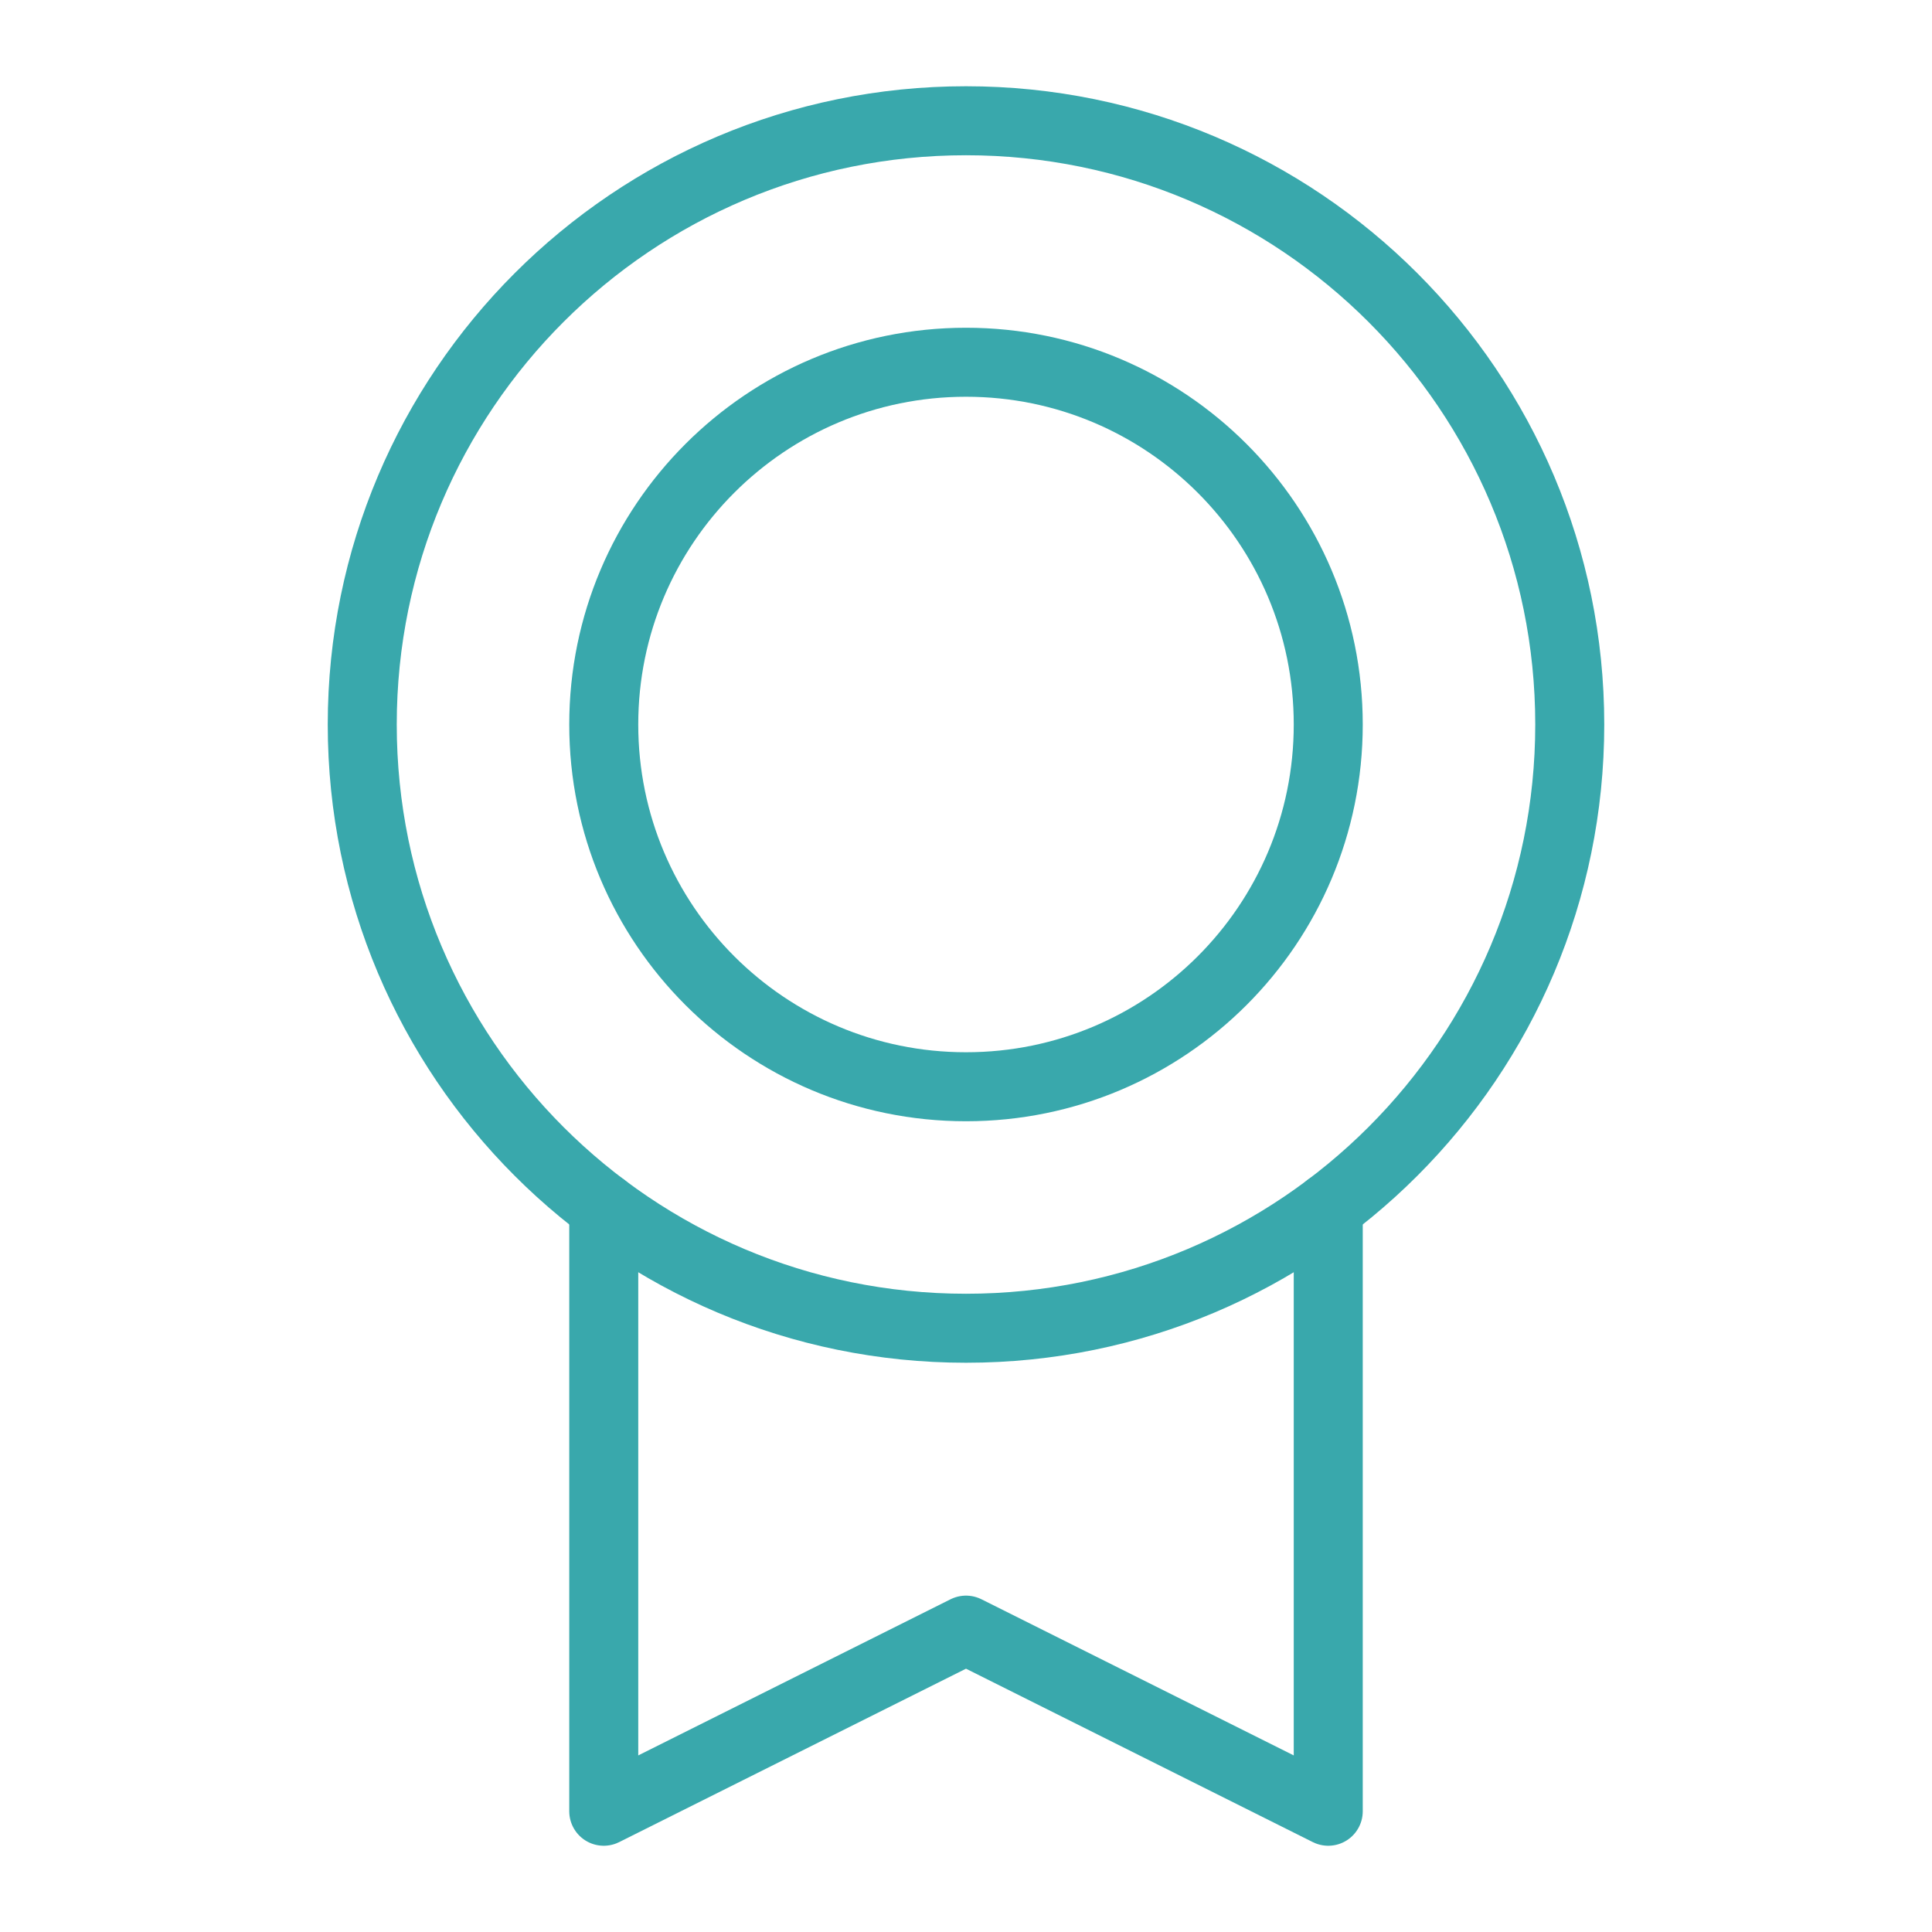
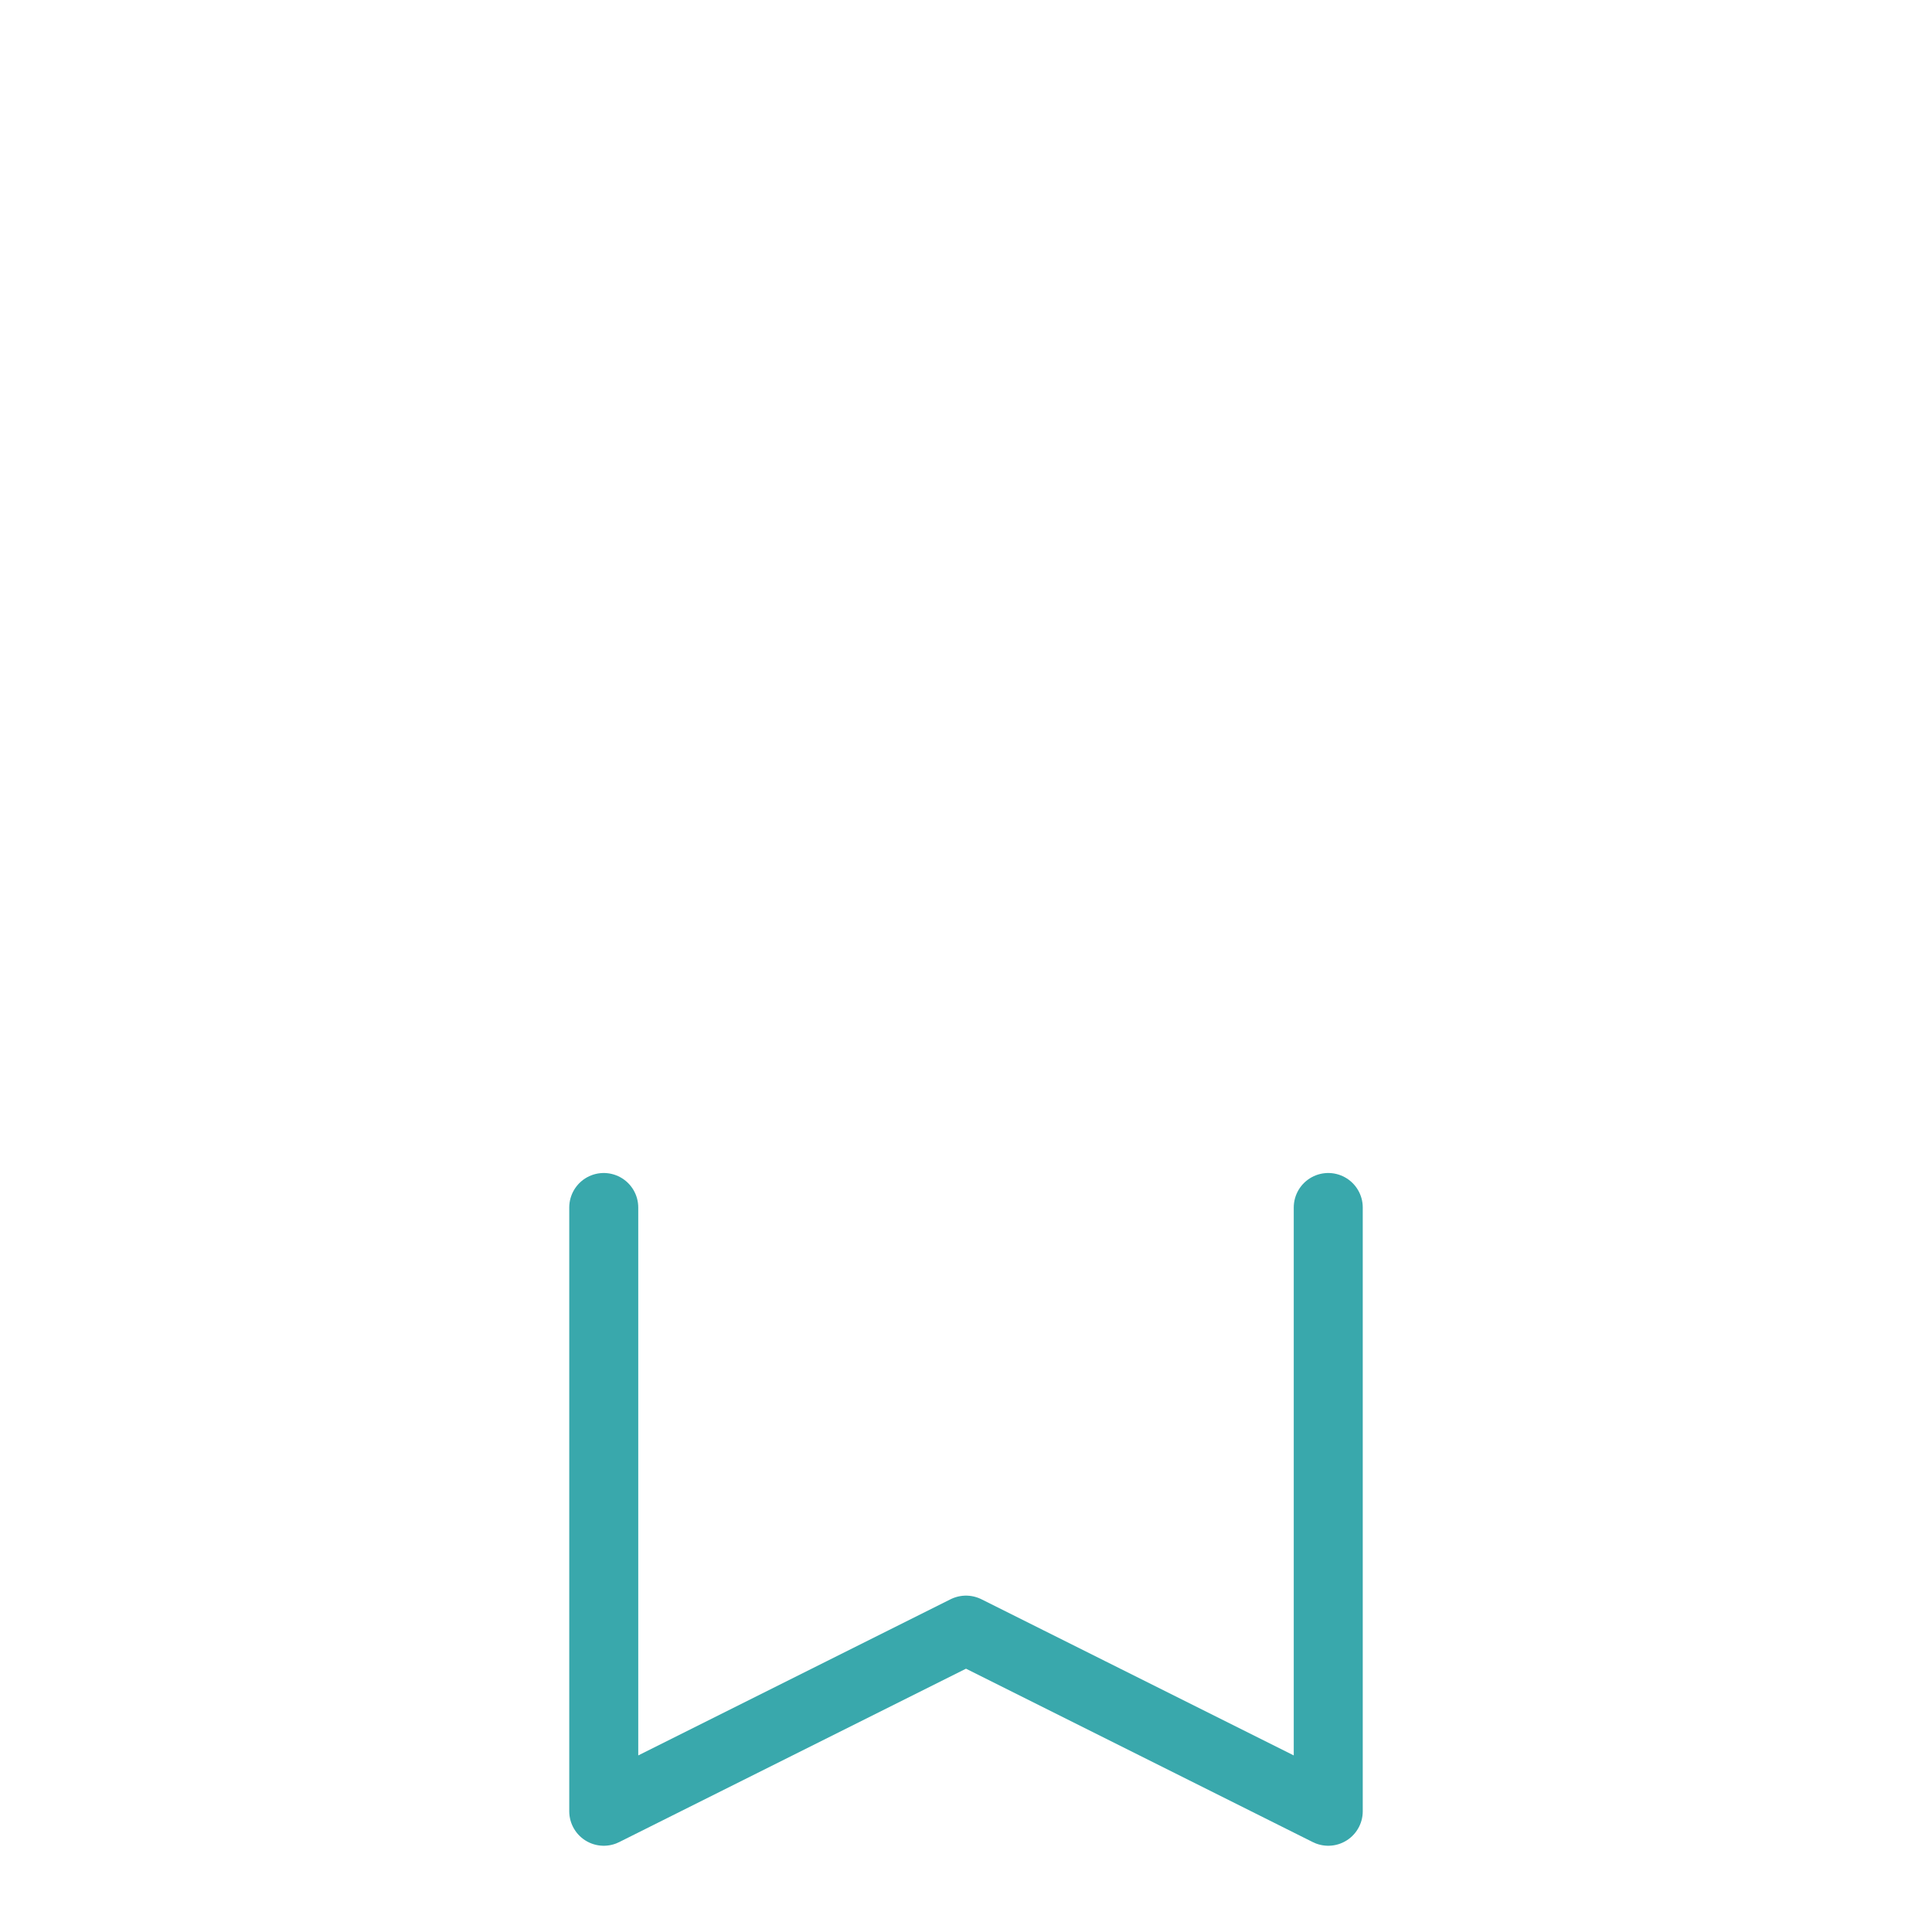
<svg xmlns="http://www.w3.org/2000/svg" width="84" height="84" viewBox="0 0 84 84" fill="none">
  <g clip-path="url(#clip0_1480_1886)">
-     <path d="M42 57.75C56.498 57.75 68.25 45.998 68.25 31.5C68.25 17.003 56.498 5.25 42 5.25C27.503 5.25 15.75 17.003 15.75 31.5C15.75 45.998 27.503 57.75 42 57.75Z" stroke="#39A8AC" stroke-width="3" stroke-linecap="round" stroke-linejoin="round" />
-     <path d="M42 47.25C50.699 47.25 57.75 40.199 57.75 31.5C57.75 22.802 50.699 15.75 42 15.75C33.301 15.75 26.25 22.802 26.25 31.5C26.25 40.199 33.301 47.25 42 47.25Z" stroke="#39A8AC" stroke-width="3" stroke-linecap="round" stroke-linejoin="round" />
    <path d="M57.75 52.5V78.75L42 70.875L26.25 78.75V52.5" stroke="#39A8AC" stroke-width="3" stroke-linecap="round" stroke-linejoin="round" />
  </g>
  <defs>
    <clipPath id="clip0_1480_1886">
      <rect width="84" height="84" fill="white" />
    </clipPath>
  </defs>
</svg>